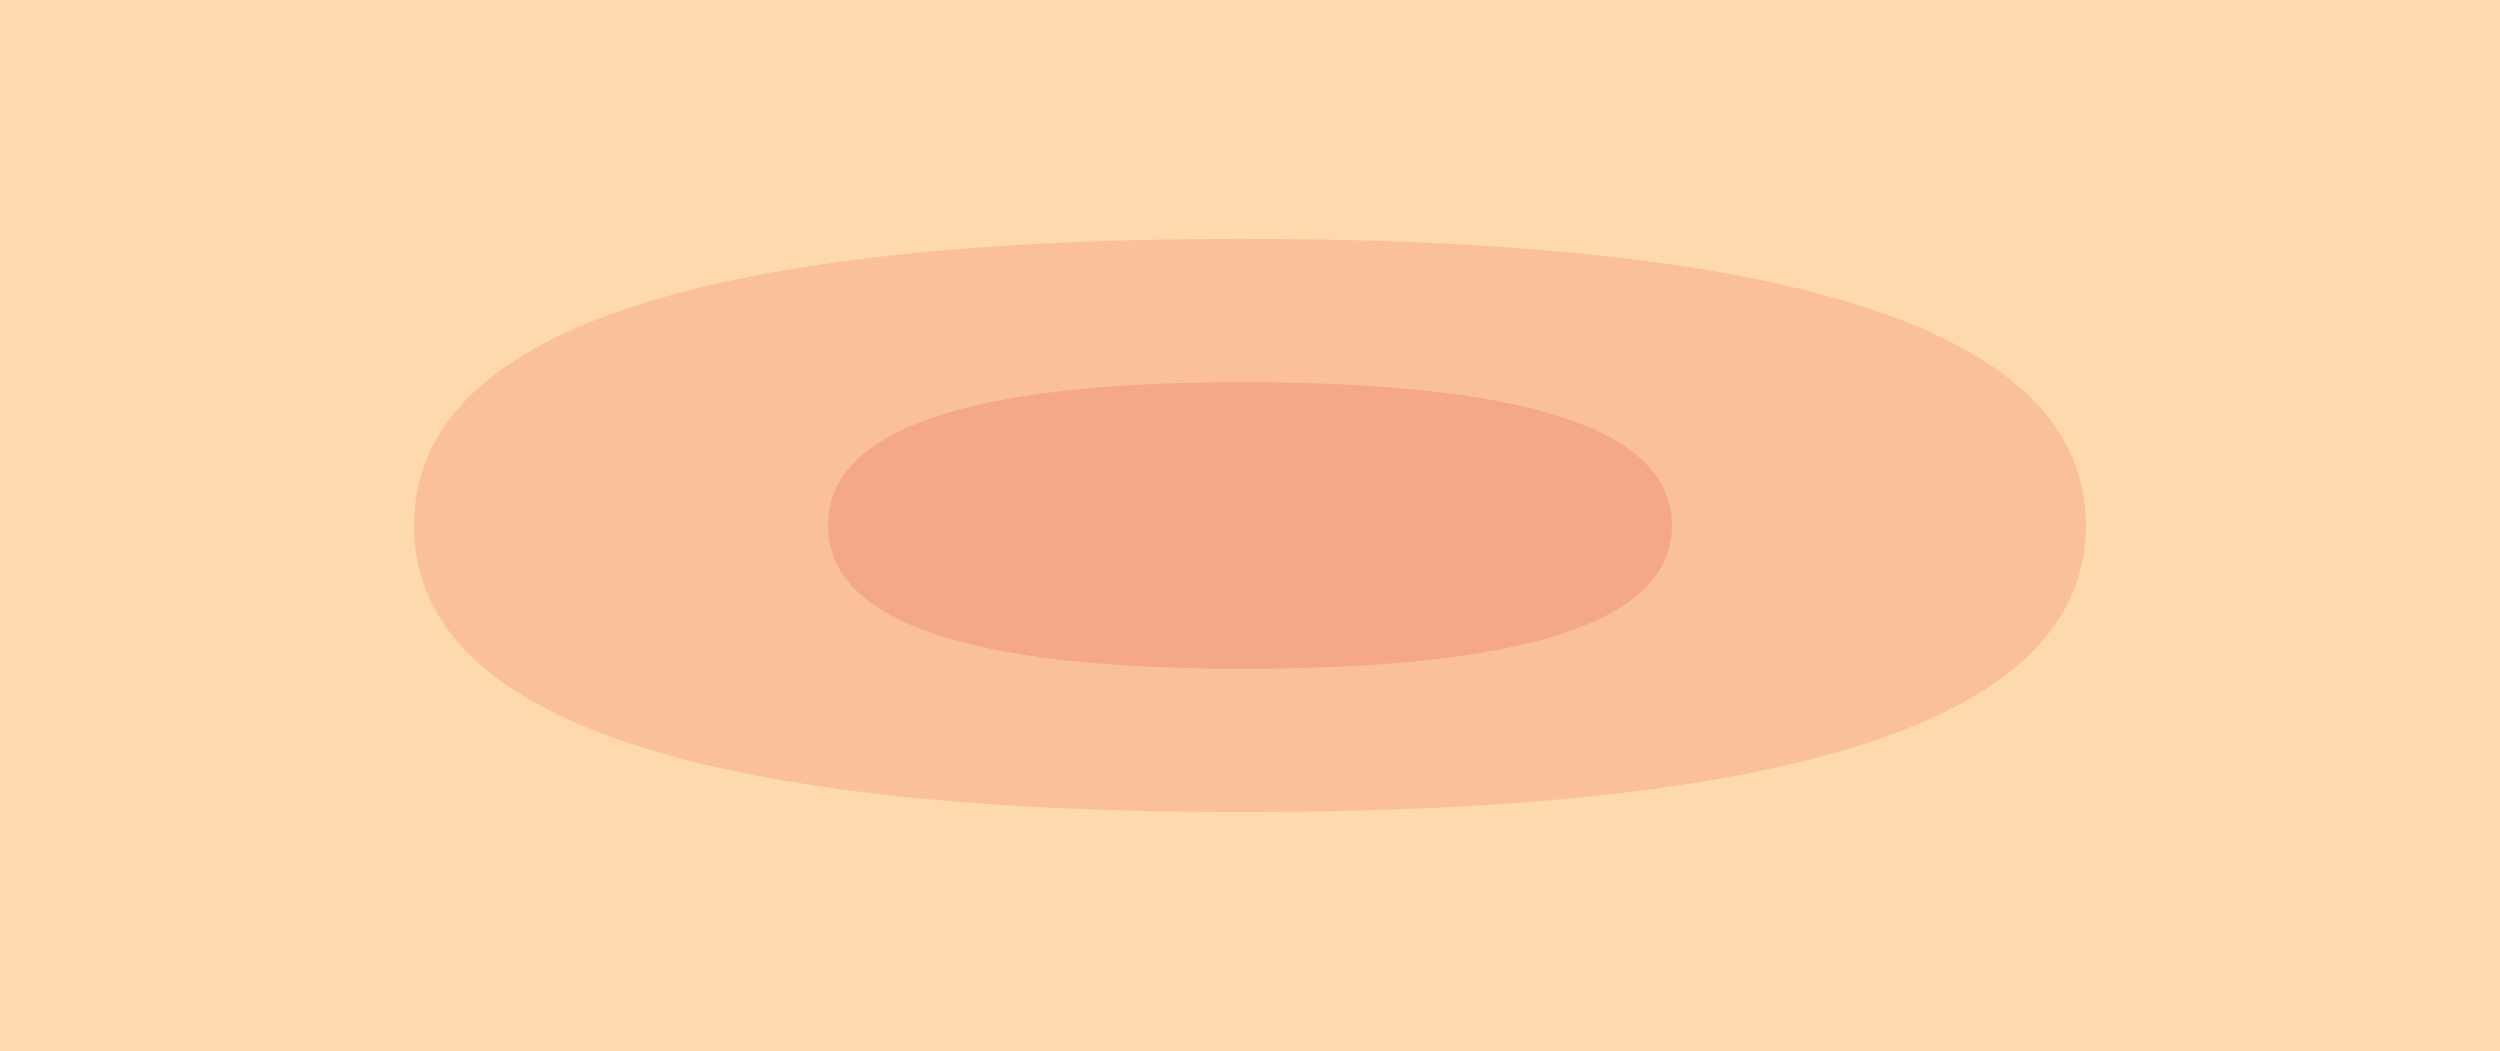
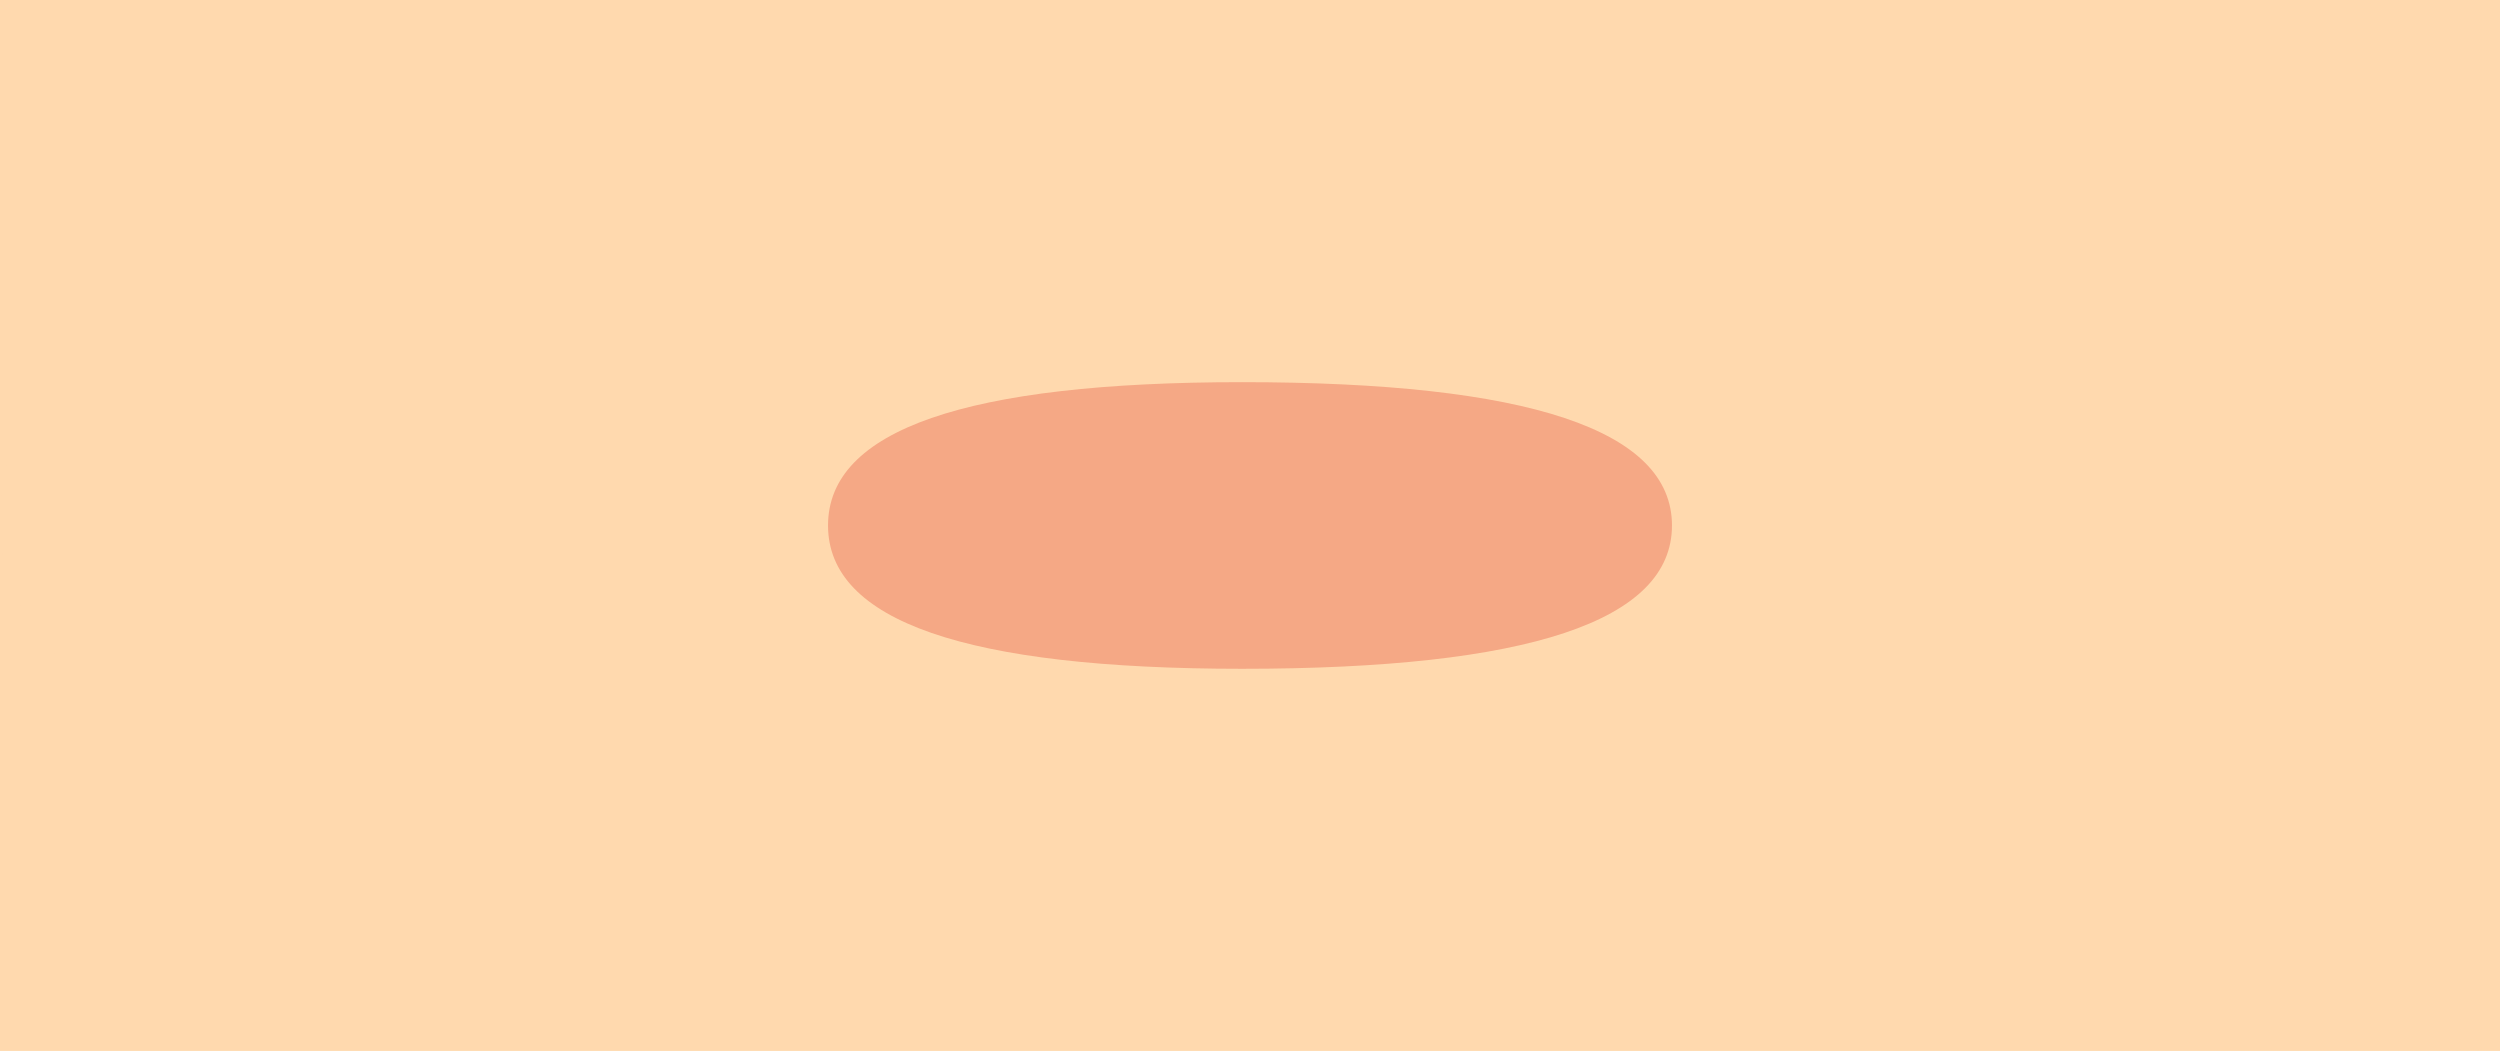
<svg xmlns="http://www.w3.org/2000/svg" height="3.3px" width="7.85px">
  <g transform="matrix(1.0, 0.0, 0.0, 1.0, 3.9, 1.65)">
    <path d="M3.95 1.65 L3.95 -1.65 -3.9 -1.65 -3.9 1.65 3.95 1.65" fill="#ffd9ae" fill-rule="evenodd" stroke="none" />
-     <path d="M0.05 1.35 L2.8 0.95 Q3.95 0.55 3.95 0.0 3.95 -1.35 0.05 -1.35 -3.9 -1.35 -3.9 0.0 -3.9 0.55 -2.75 0.95 L0.05 1.35" fill="#ffd9ae" fill-rule="evenodd" stroke="none" />
-     <path d="M0.0 0.9 Q2.65 0.9 2.65 0.0 2.65 -0.9 0.0 -0.9 -2.6 -0.9 -2.6 0.0 -2.6 0.9 0.0 0.9" fill="#fac199" fill-rule="evenodd" stroke="none" />
+     <path d="M0.05 1.35 L2.8 0.95 Q3.95 0.55 3.95 0.0 3.95 -1.35 0.05 -1.35 -3.9 -1.35 -3.9 0.0 -3.9 0.55 -2.75 0.95 " fill="#ffd9ae" fill-rule="evenodd" stroke="none" />
    <path d="M-1.3 0.0 Q-1.3 0.45 0.0 0.45 1.35 0.45 1.35 0.0 1.35 -0.45 0.0 -0.45 -1.3 -0.45 -1.3 0.0" fill="#f5a885" fill-rule="evenodd" stroke="none" />
  </g>
</svg>